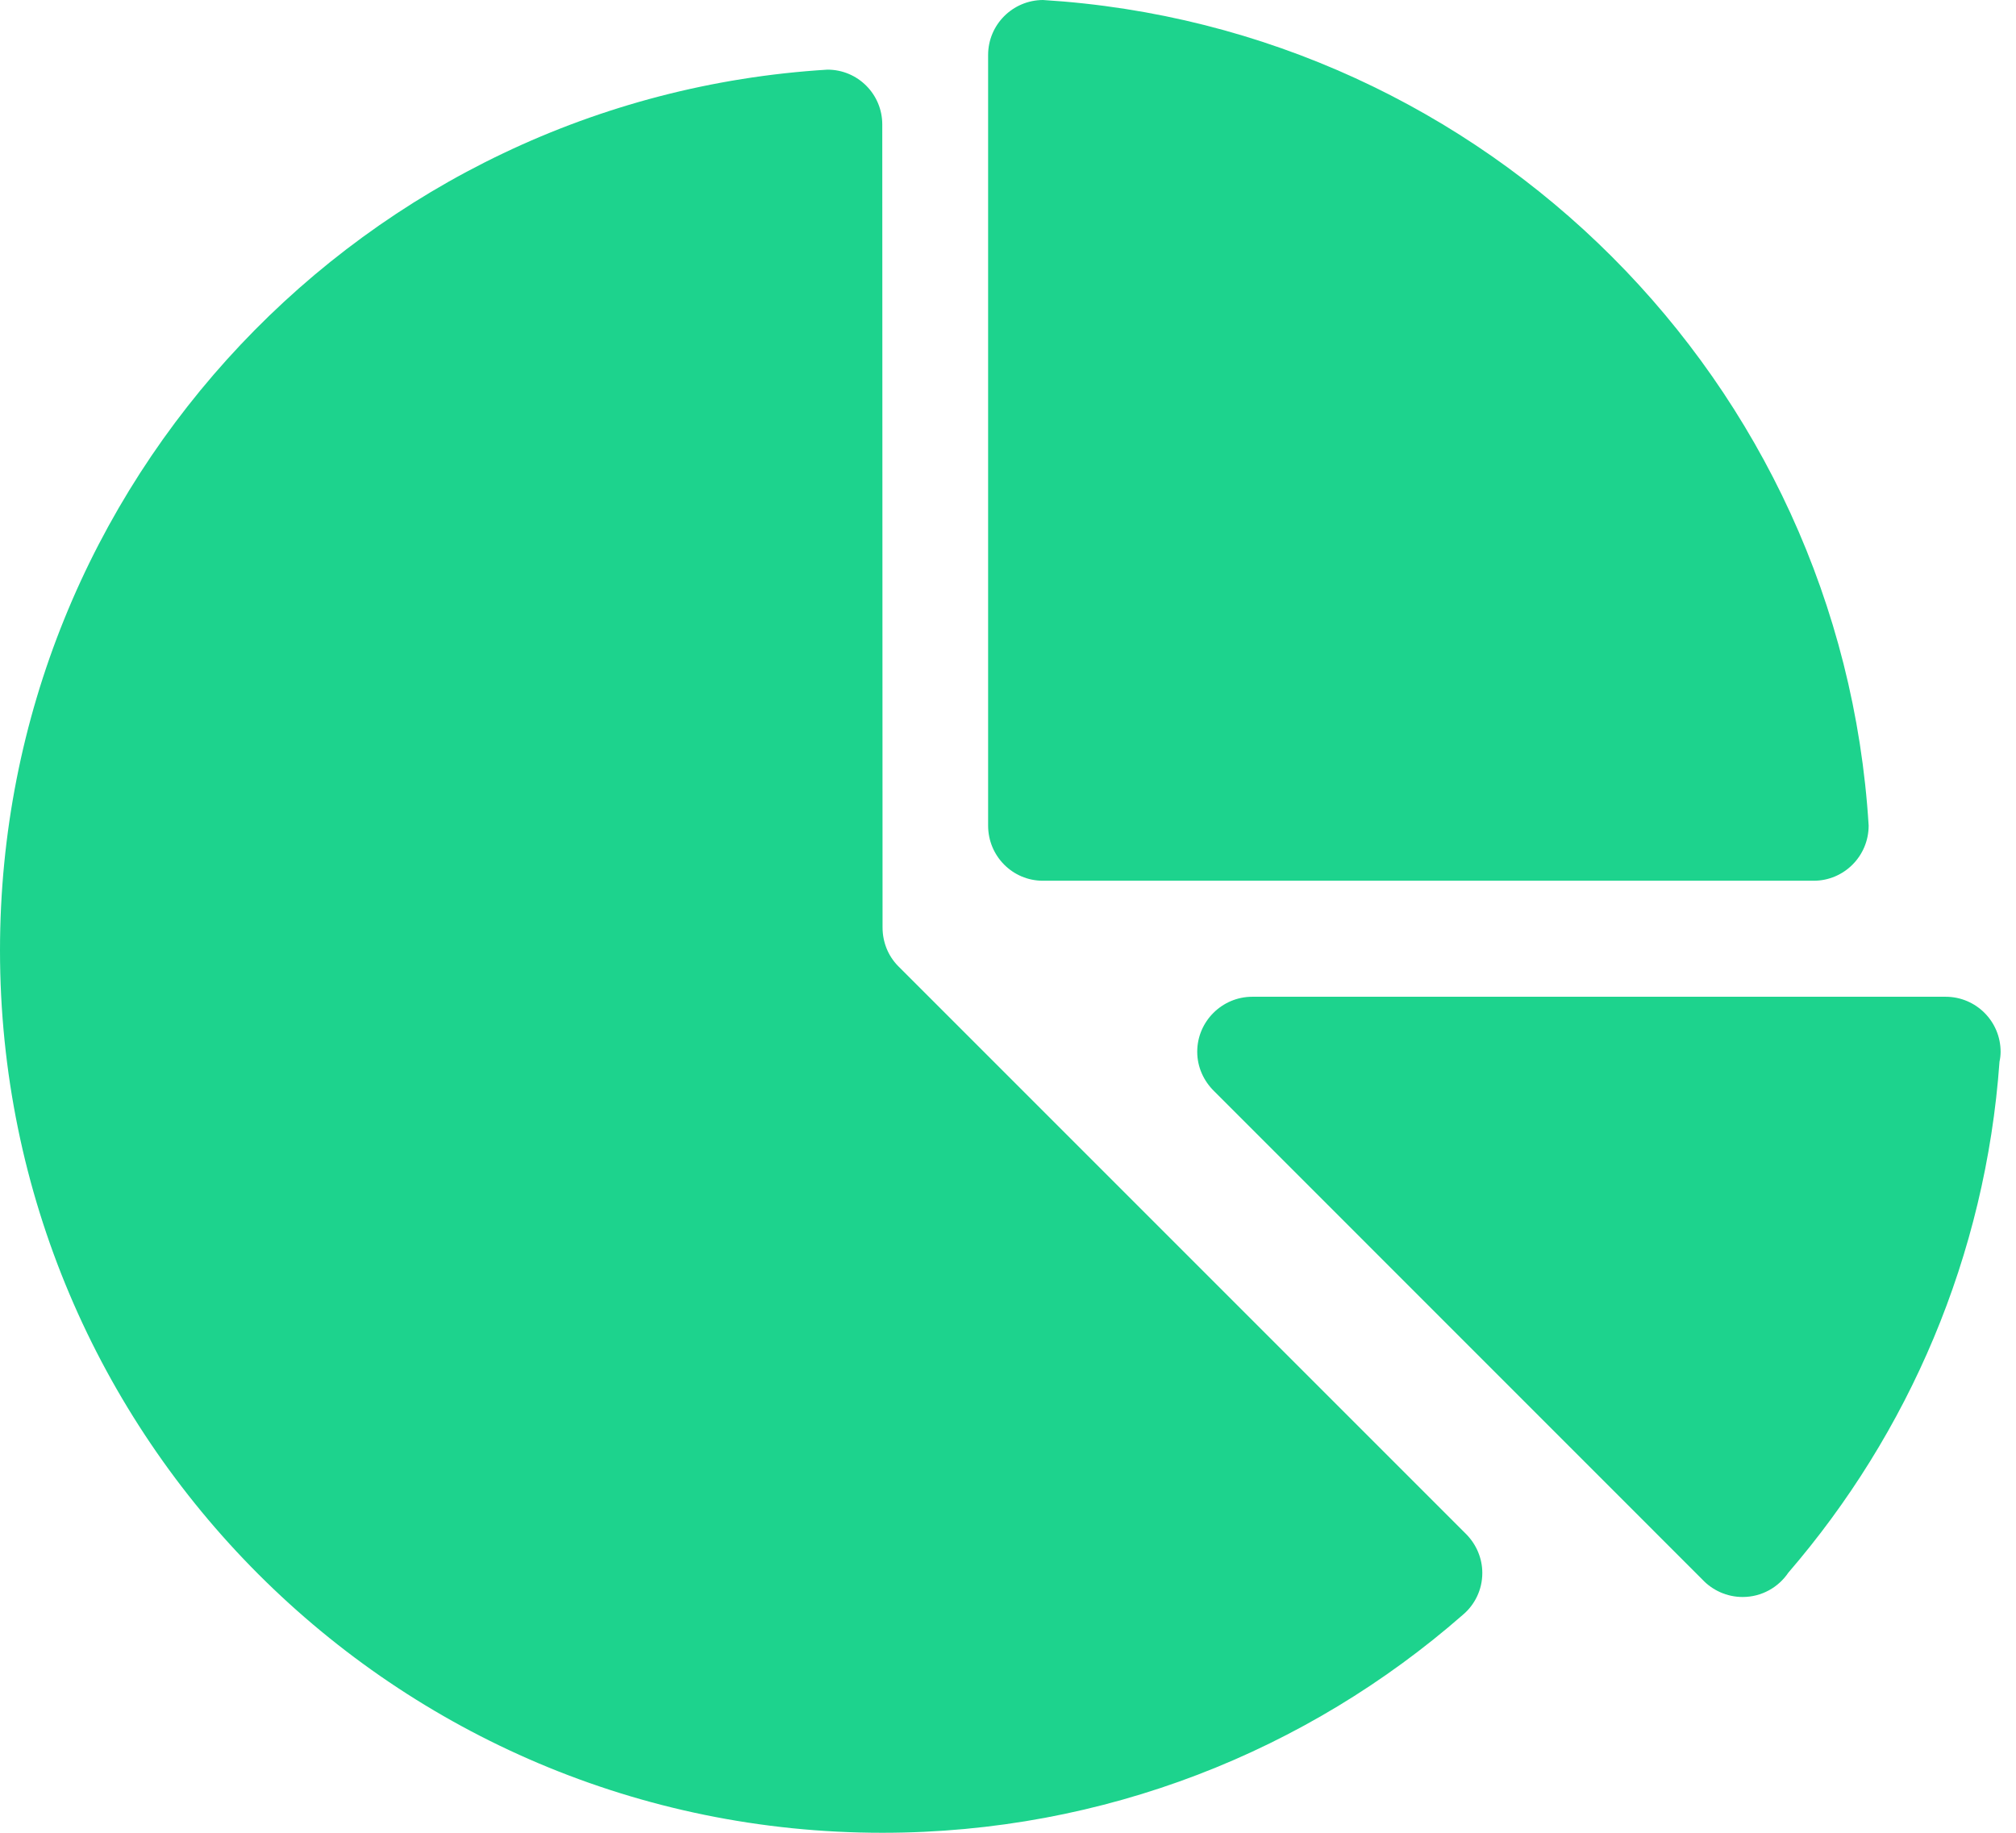
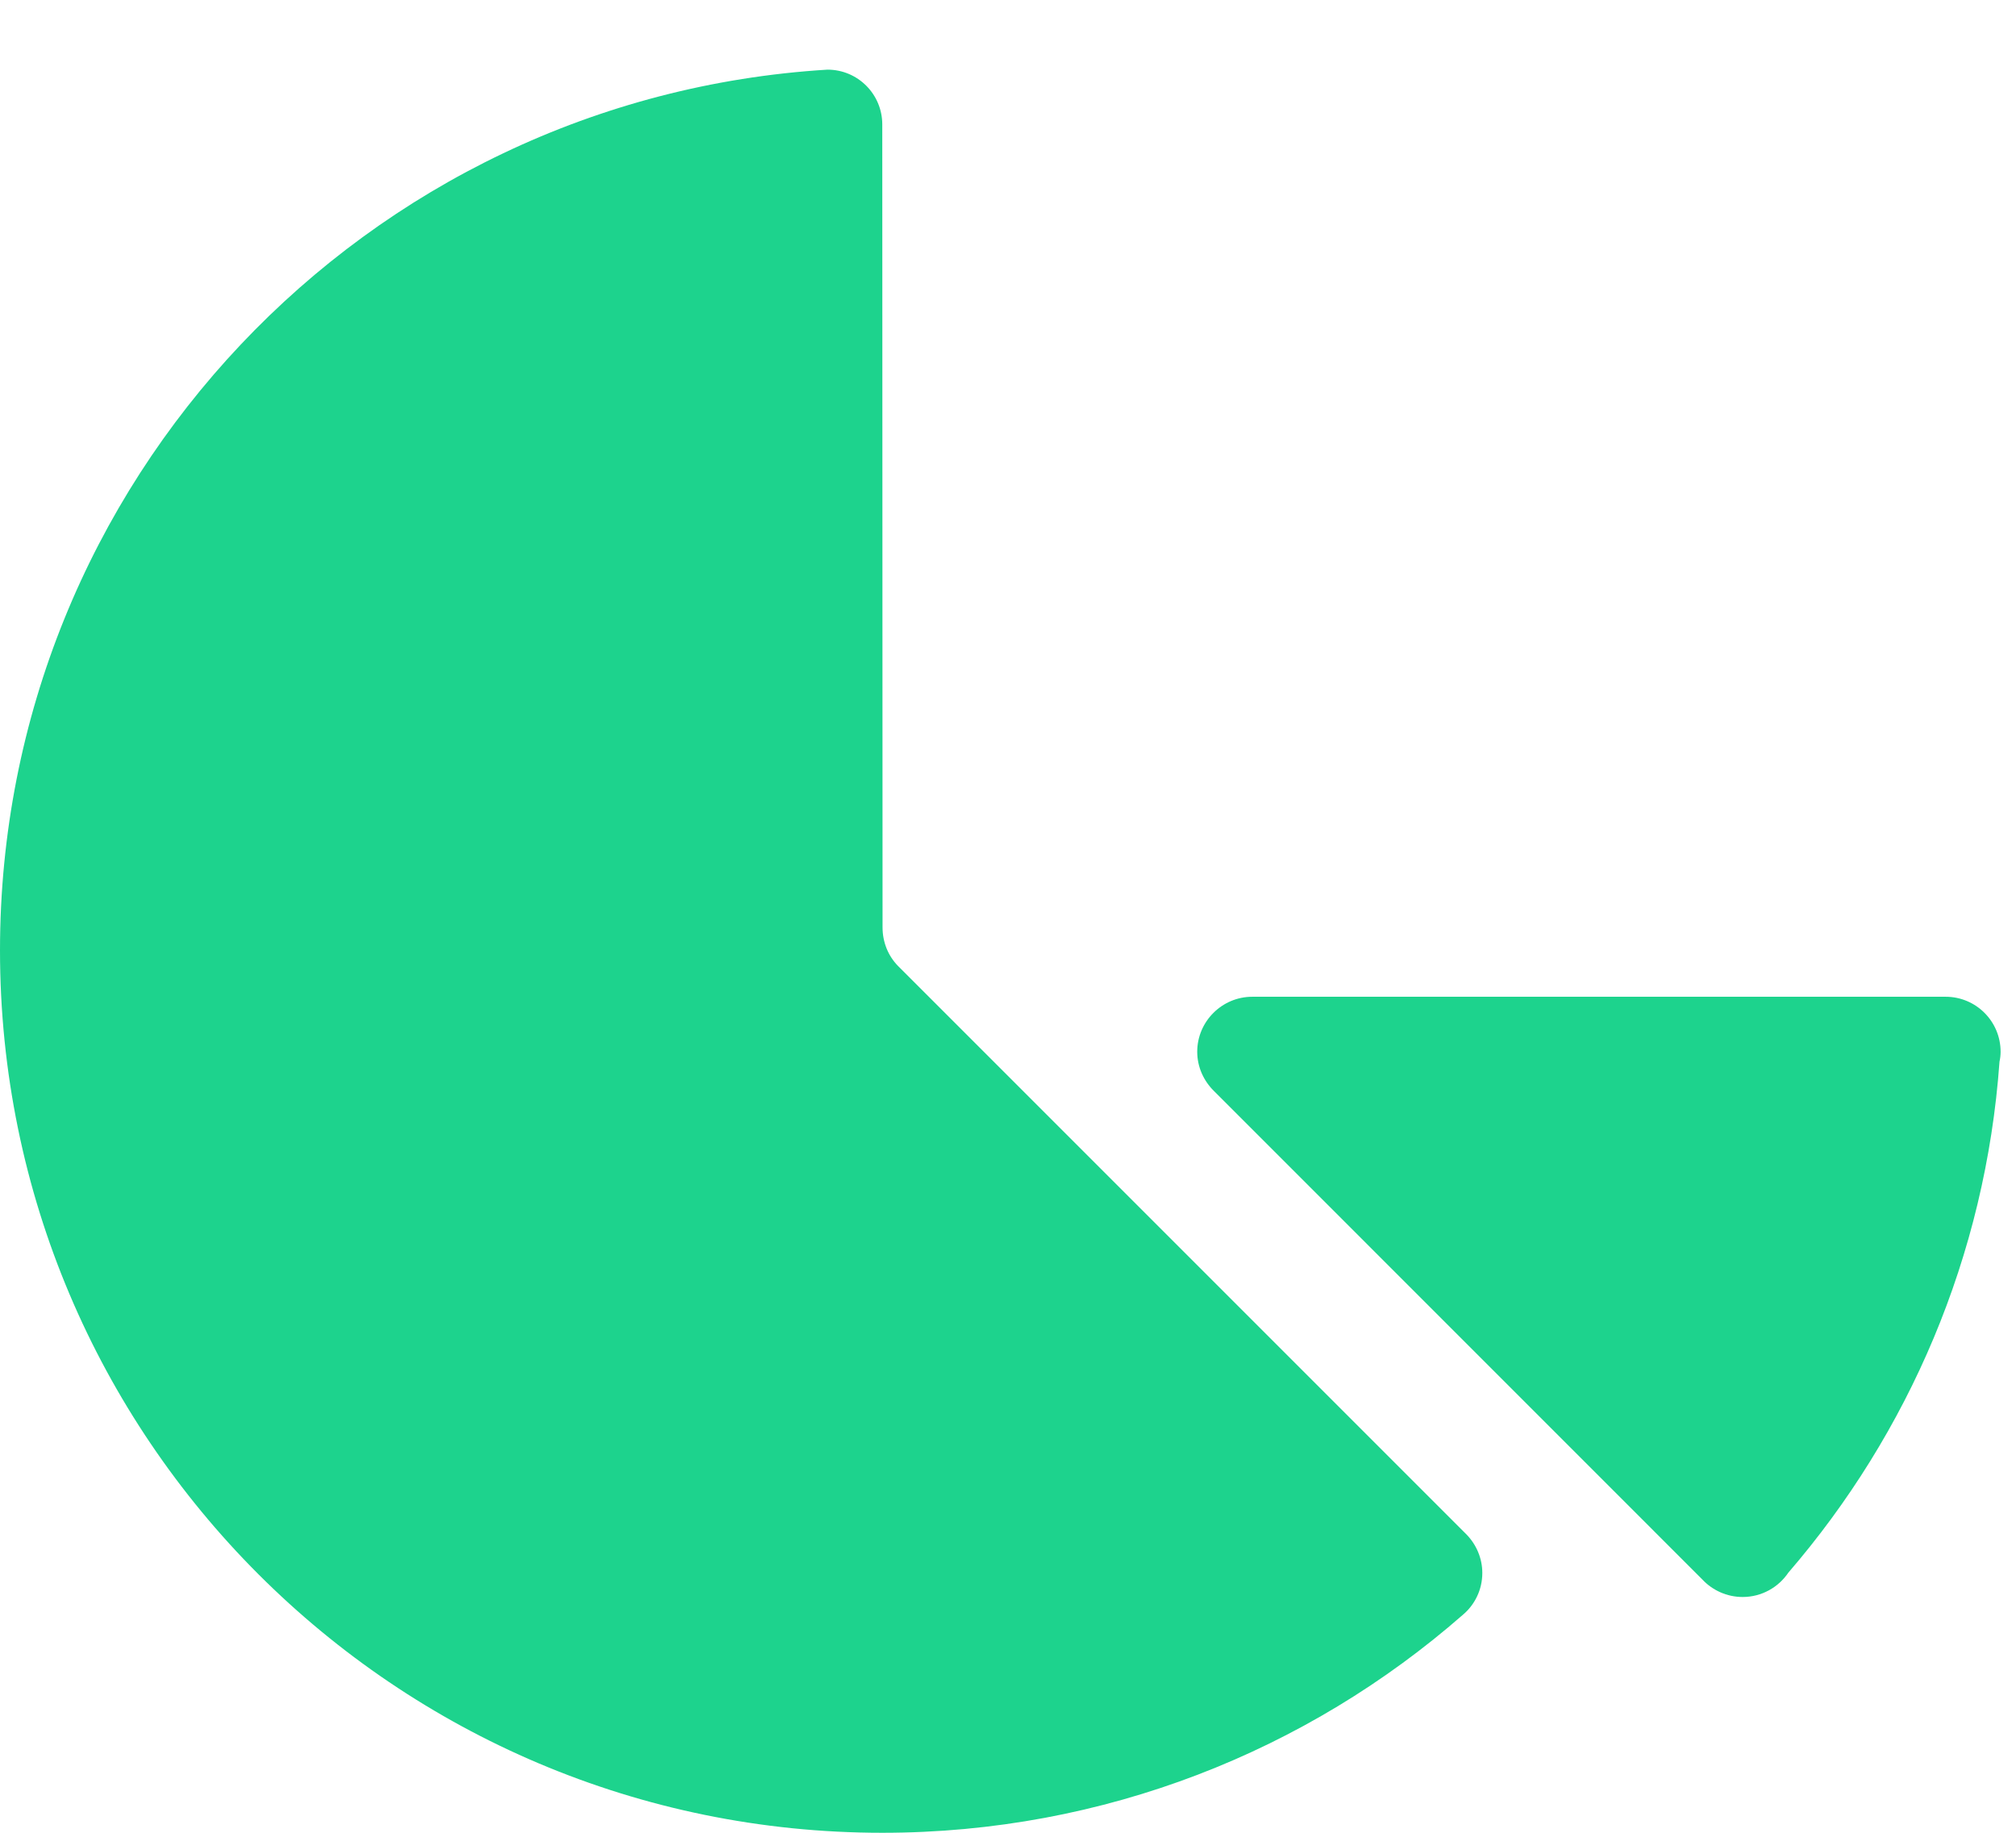
<svg xmlns="http://www.w3.org/2000/svg" width="22" height="20" viewBox="0 0 22 20" fill="none">
  <path d="M21.232 10.877H13.666C13.335 10.877 13.065 11.147 13.065 11.477C13.065 11.646 13.137 11.797 13.249 11.907L18.576 17.235C18.686 17.353 18.844 17.427 19.017 17.427C19.225 17.427 19.408 17.321 19.516 17.161C20.826 15.641 21.668 13.71 21.82 11.585C21.828 11.549 21.832 11.513 21.832 11.477C21.832 11.147 21.565 10.877 21.232 10.877Z" fill="#1DD38D" />
-   <path d="M11.381 0C11.05 0.002 10.783 0.27 10.783 0.6V9.009C10.783 9.342 11.05 9.611 11.381 9.611H19.792C20.123 9.611 20.392 9.342 20.392 9.009C20.095 4.17 16.222 0.297 11.381 0Z" fill="#1DD38D" />
  <path d="M16.003 16.744L9.799 10.54C9.694 10.433 9.631 10.283 9.631 10.121L9.628 1.358C9.628 1.028 9.361 0.76 9.03 0.76C3.991 1.068 0 5.254 0 10.37C0 15.687 4.311 20 9.628 20C12.054 20 14.27 19.103 15.963 17.622C16.093 17.513 16.176 17.349 16.176 17.165C16.176 17.003 16.11 16.854 16.003 16.744Z" fill="#1DD38D" />
</svg>